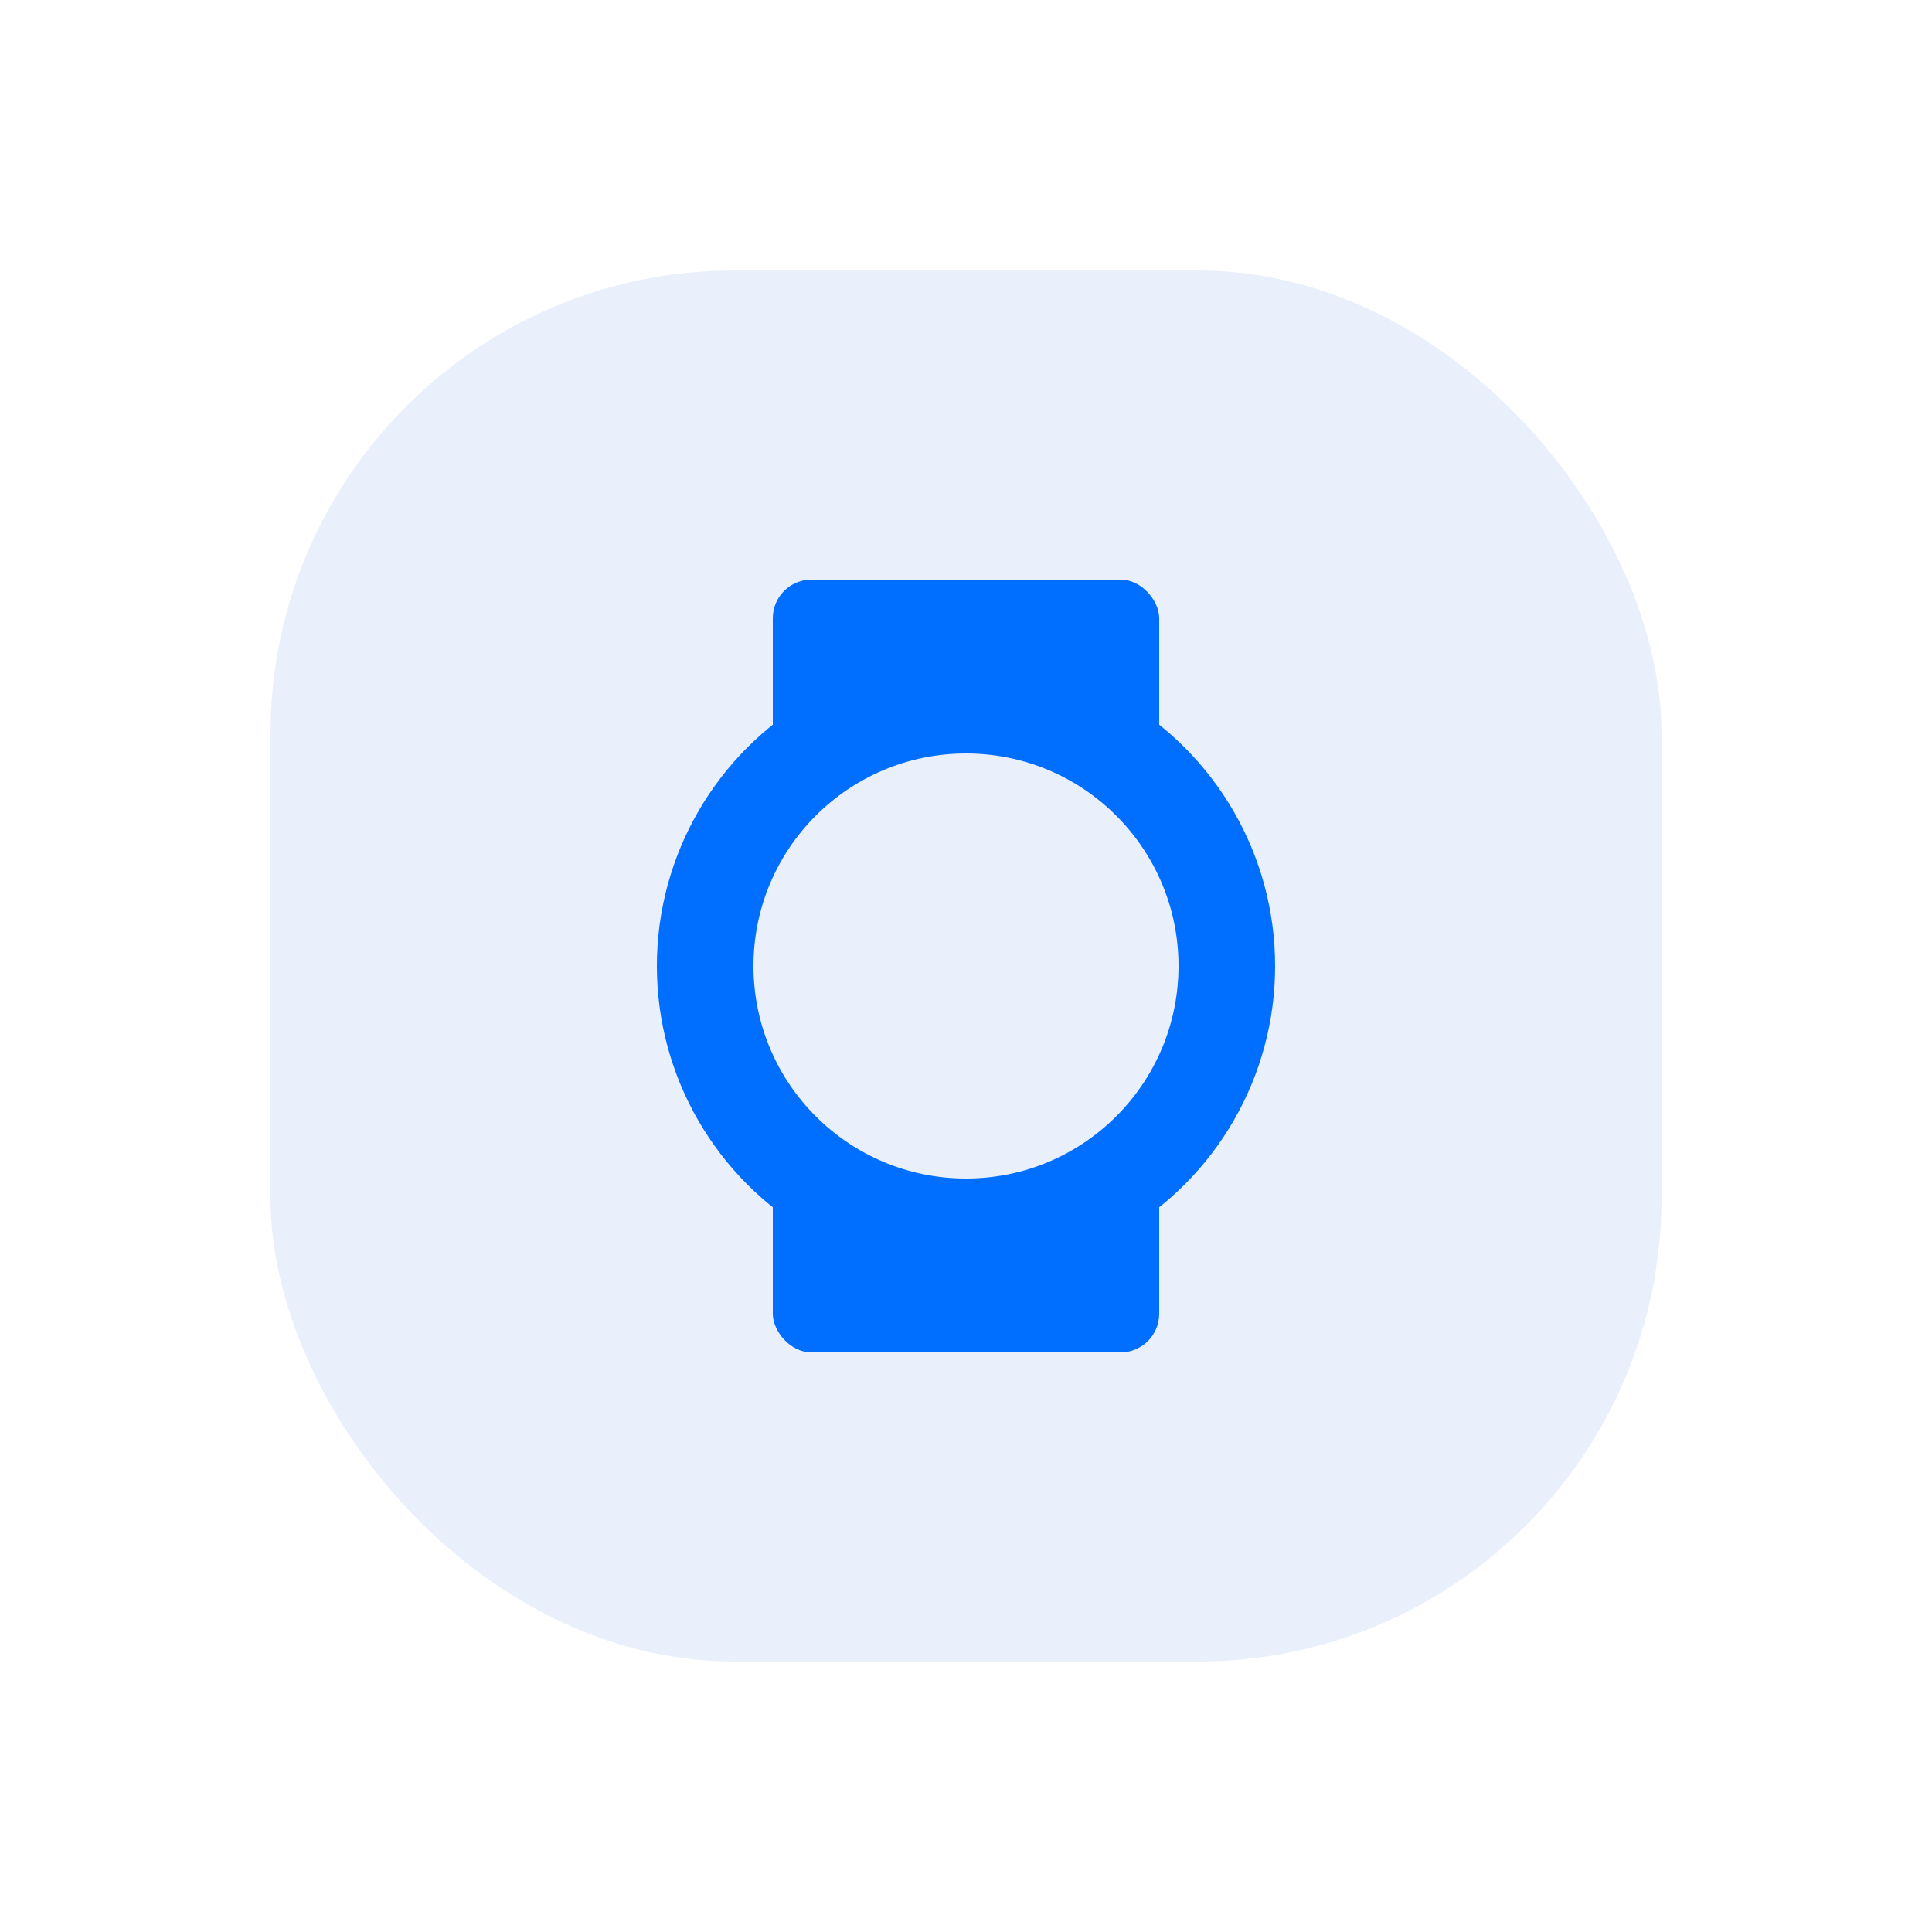
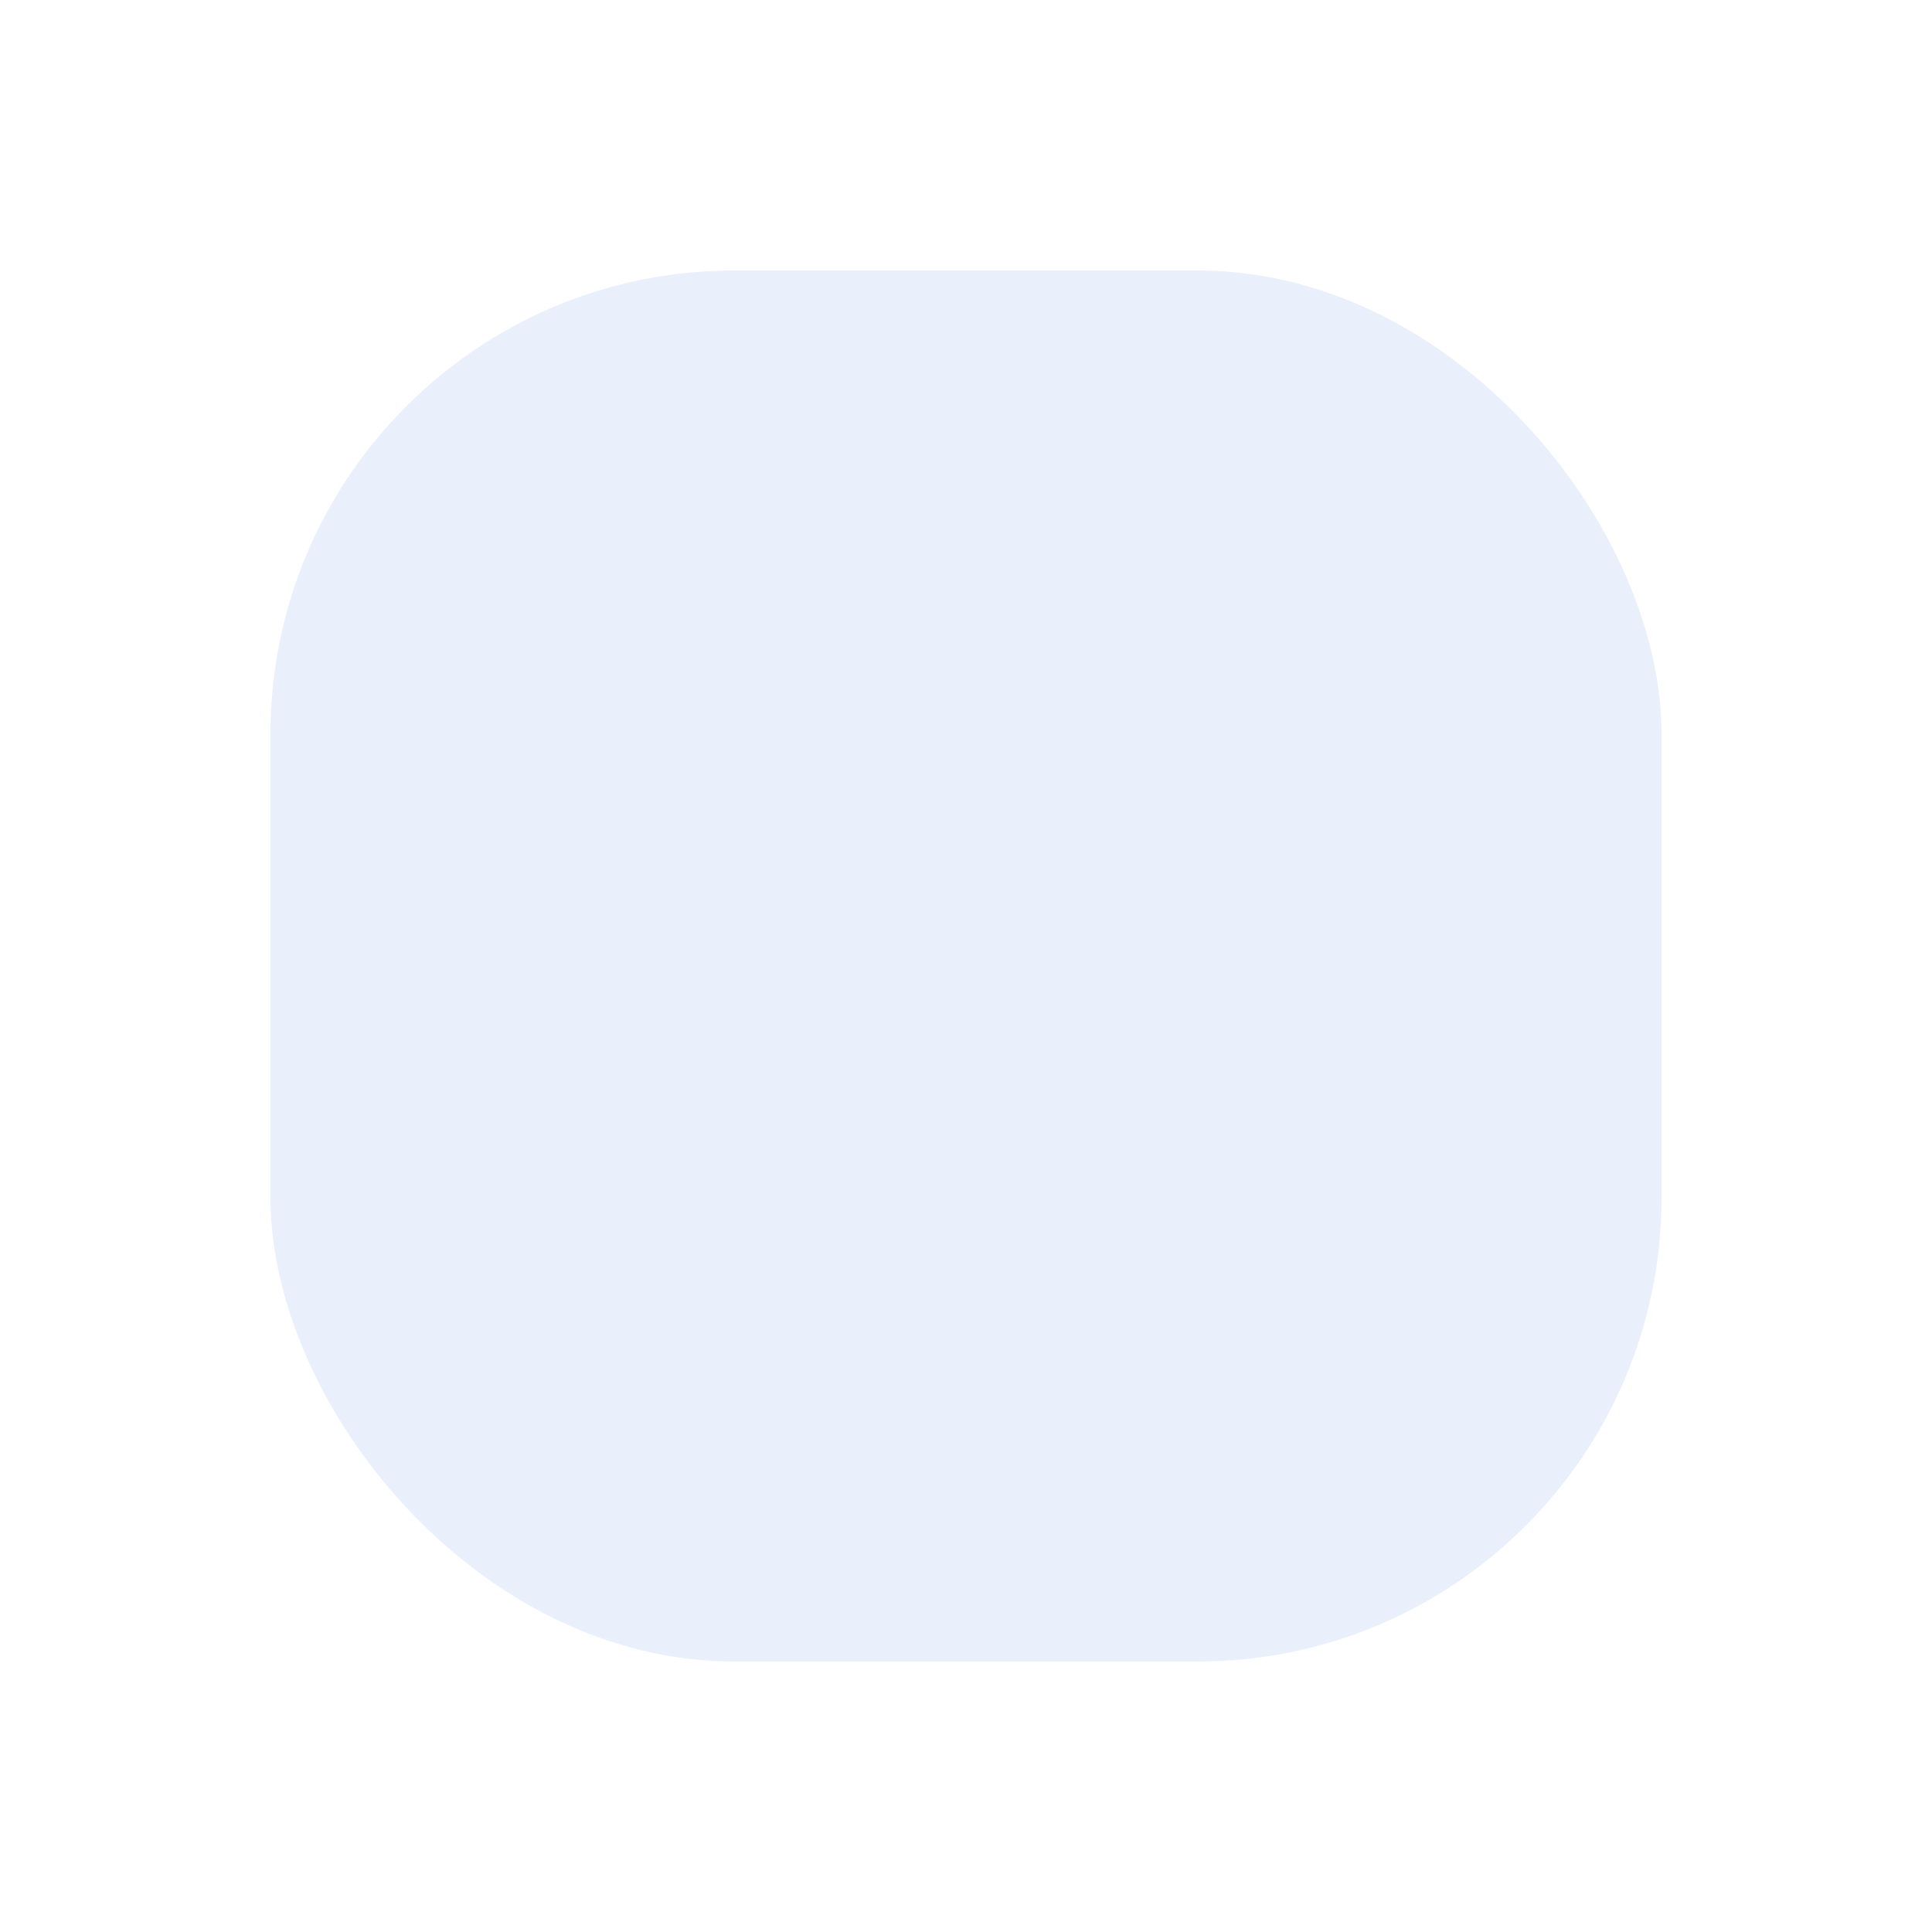
<svg xmlns="http://www.w3.org/2000/svg" width="200" height="200" viewBox="0 0 200 200" fill="none">
  <rect width="200" height="200" fill="white" />
  <rect x="28" y="28" width="144" height="144" rx="48" fill="#EAEFFC" />
-   <rect x="80" y="60" width="40" height="80" rx="4" fill="#006FFF" />
-   <circle cx="100" cy="100" r="32" fill="#006FFF" />
  <circle cx="100" cy="100" r="22" fill="#EAEFFC" />
</svg>